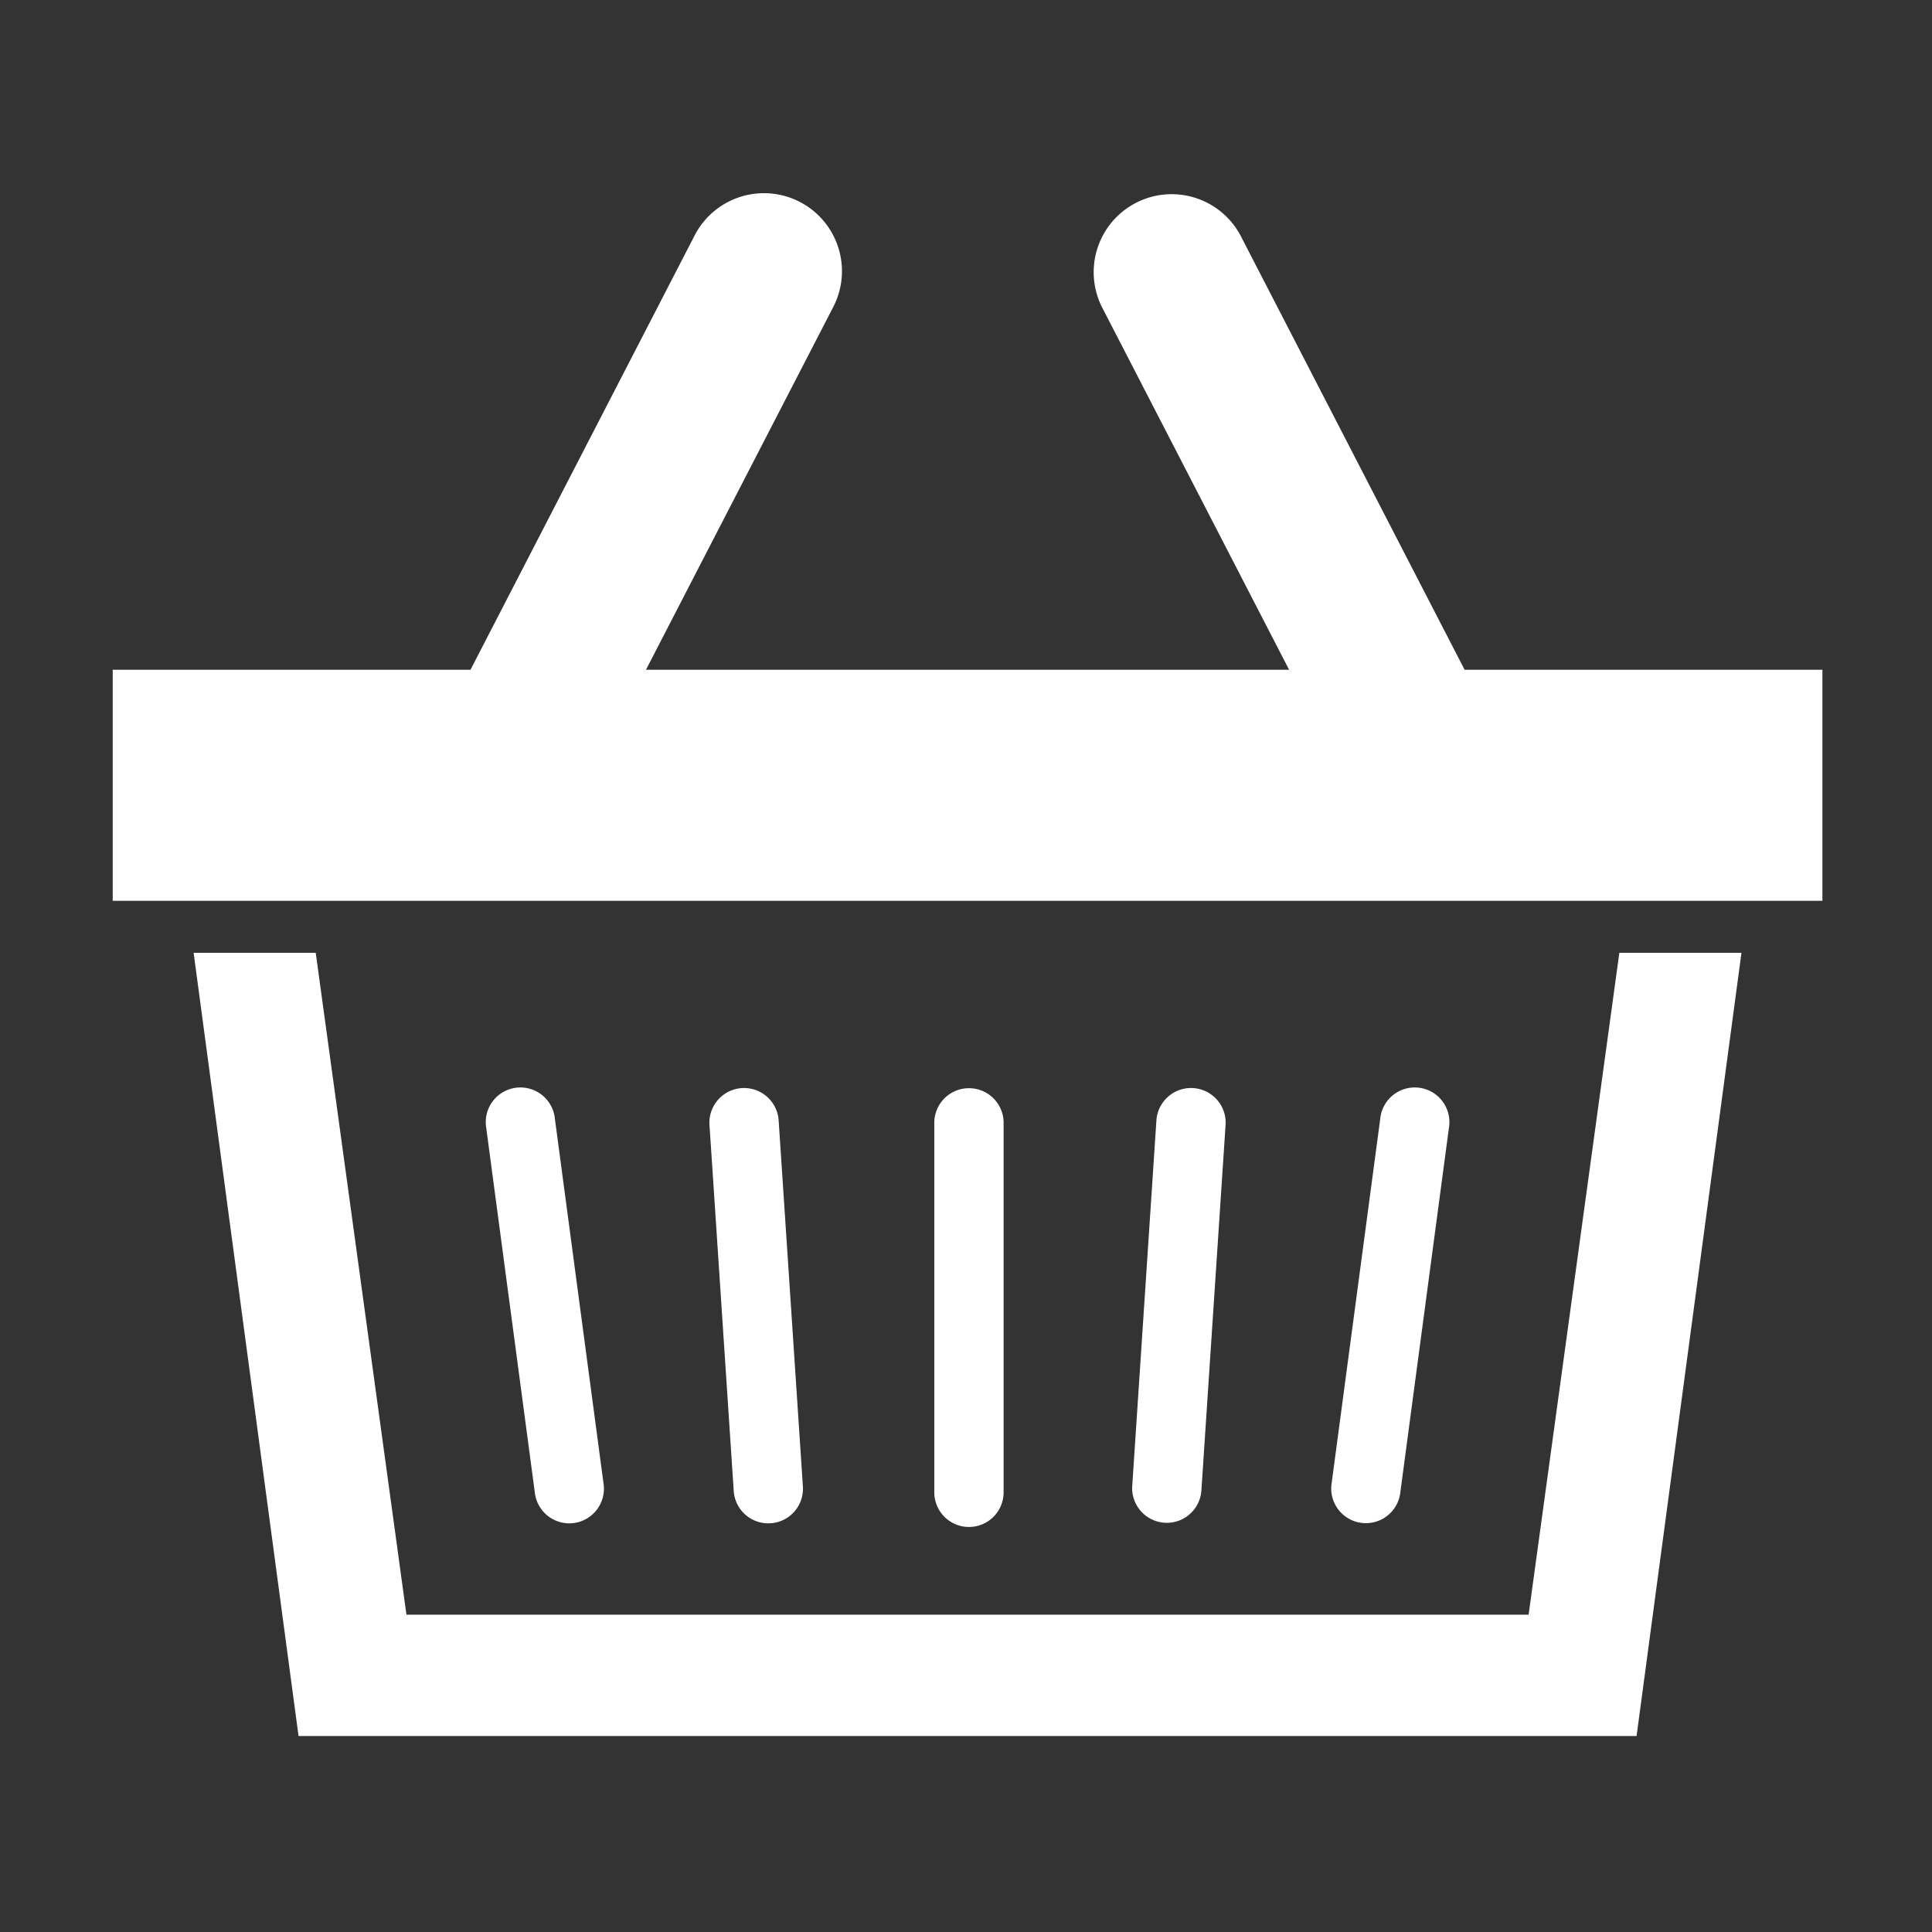
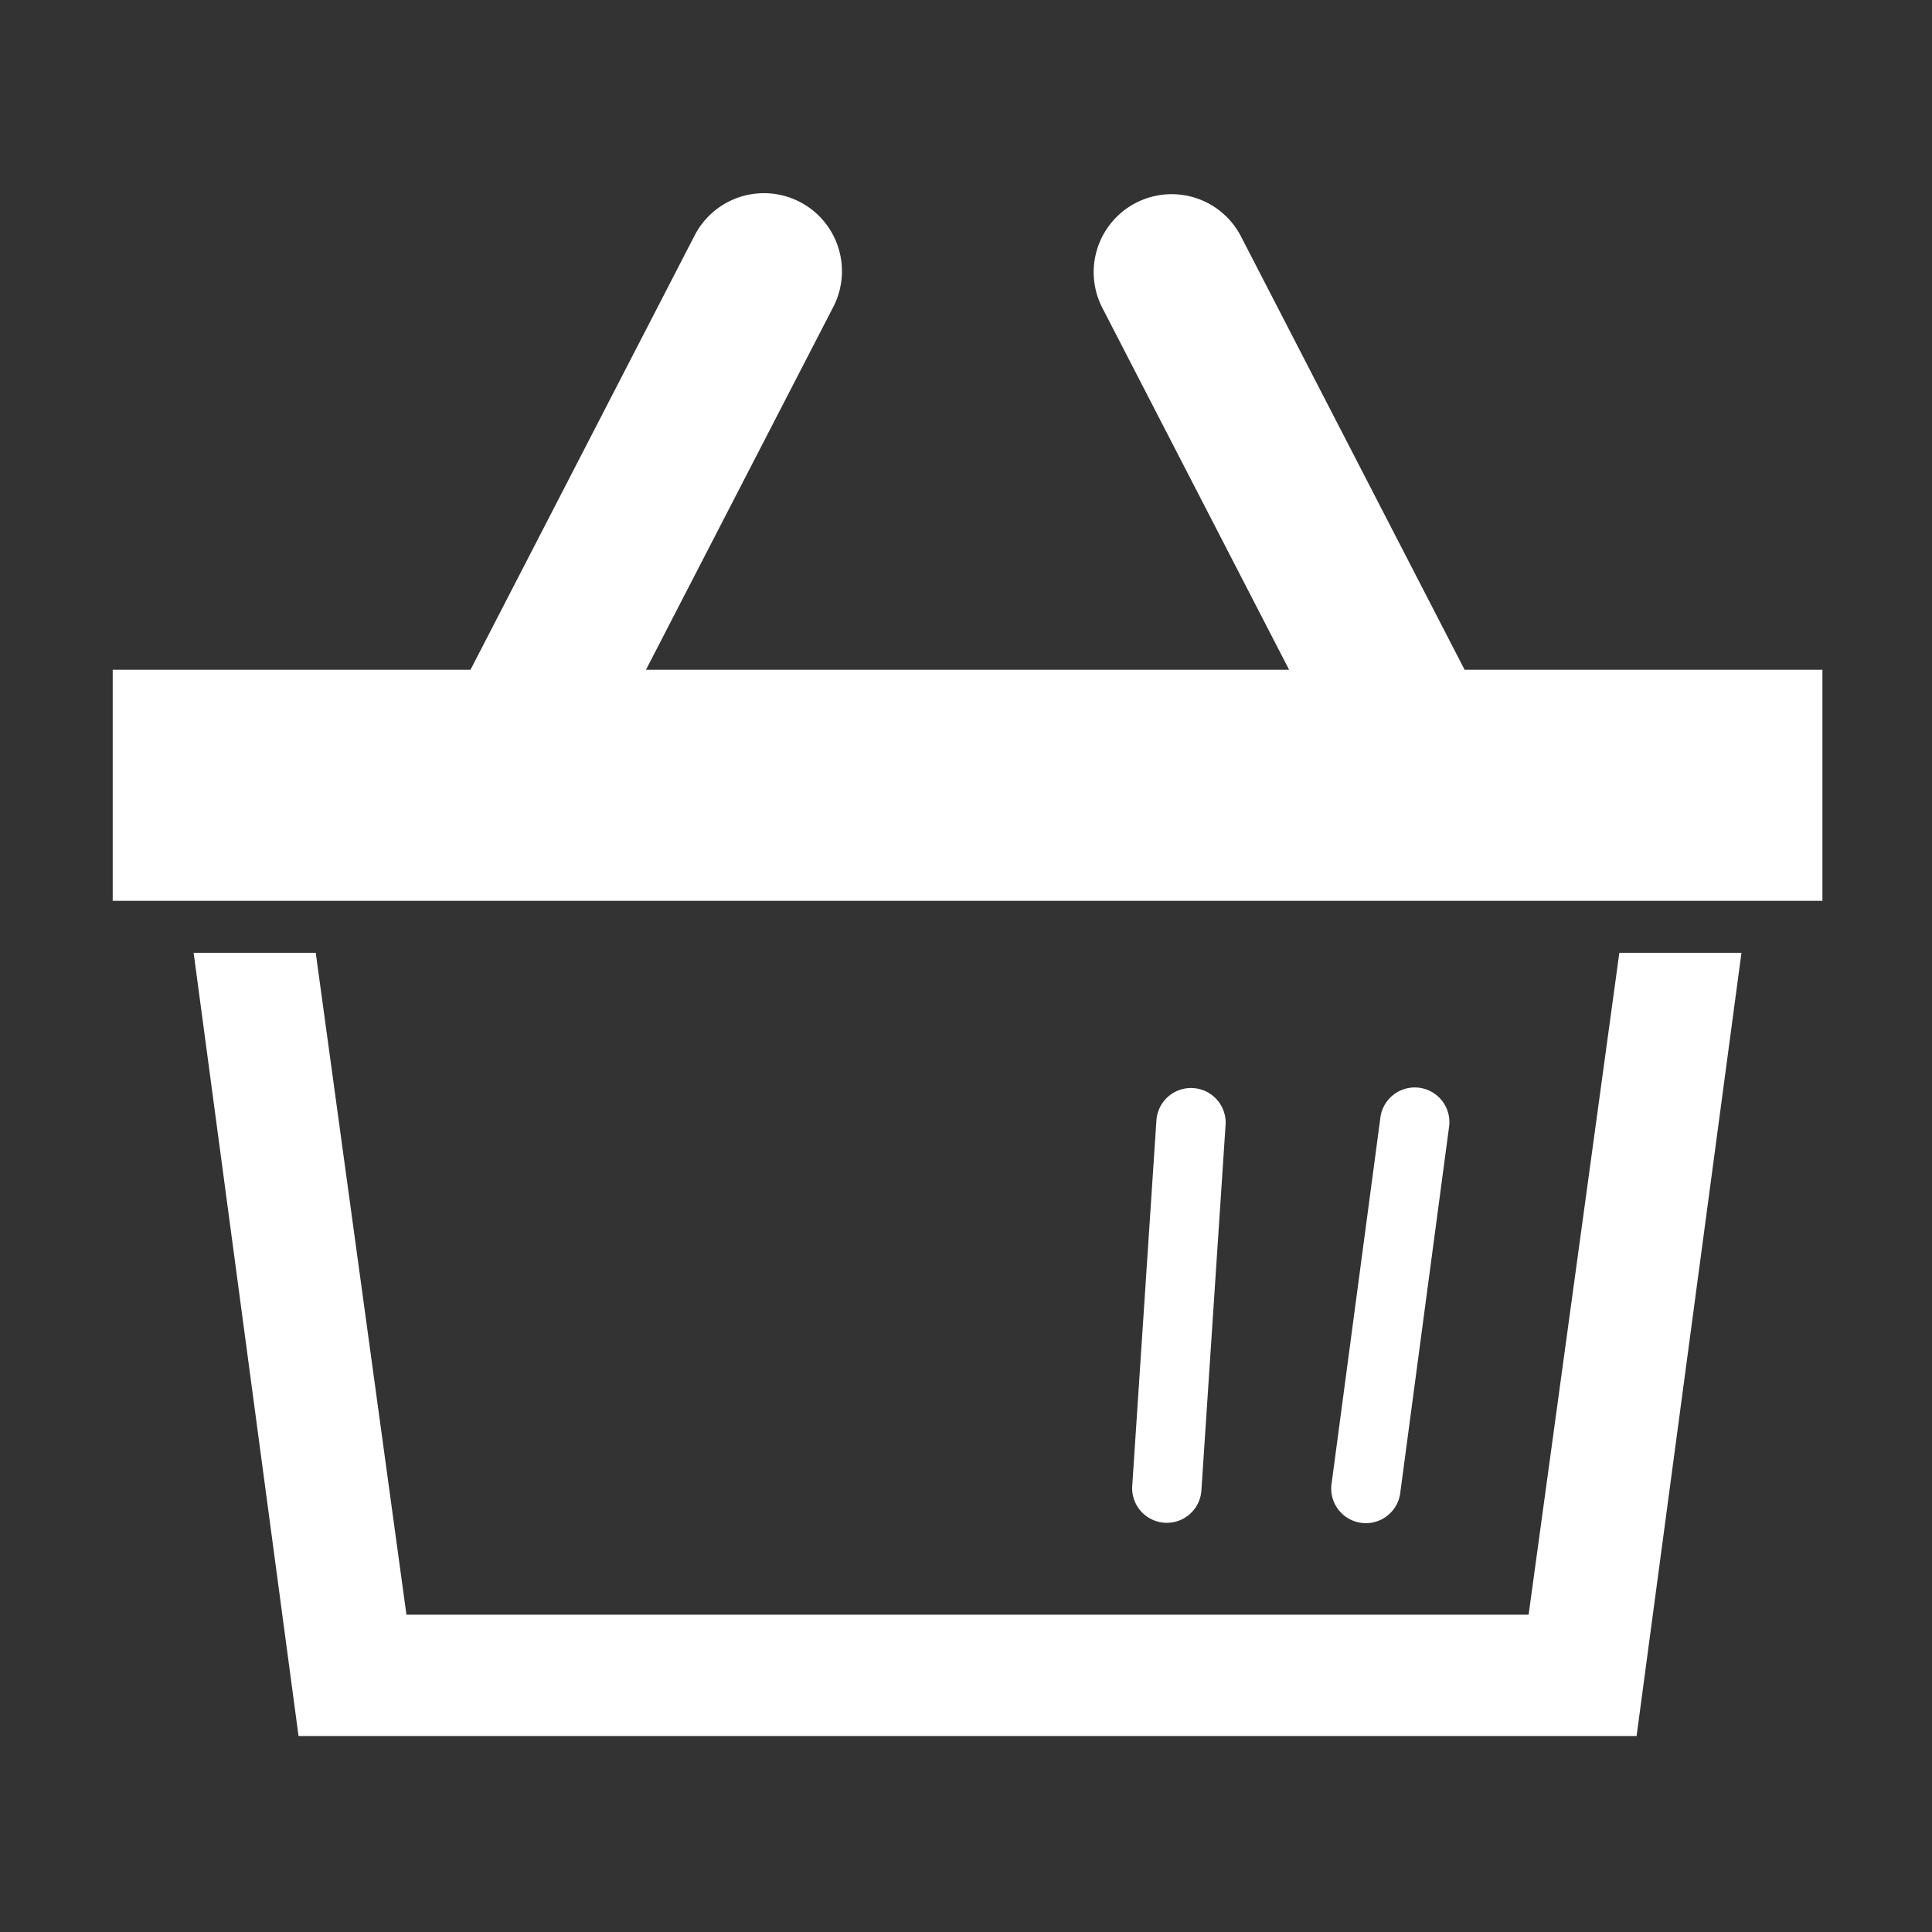
<svg xmlns="http://www.w3.org/2000/svg" width="120" height="120" viewBox="0 0 120 120">
  <rect x="0" y="0" width="120" height="120" fill="#333333" stroke="none" />
  <g transform="translate(-1118 162)">
    <g transform="translate(1125 -150)">
-       <path d="M117.111,319.855a2.154,2.154,0,0,0,1.925-2.359L116,294.726a2.152,2.152,0,0,0-4.282.436l3.034,22.768A2.156,2.156,0,0,0,117.111,319.855Z" transform="translate(-88.536 -237.248)" fill="#fff" />
-       <path d="M182.449,319.86a2.149,2.149,0,0,0,2.042-2.256l-1.508-22.77a2.153,2.153,0,0,0-4.3.216l1.508,22.77A2.151,2.151,0,0,0,182.449,319.86Z" transform="translate(-141.62 -237.245)" fill="#fff" />
-       <path d="M369.191,317.93l3.036-22.768a2.153,2.153,0,0,0-4.284-.436l-3.036,22.77a2.153,2.153,0,0,0,4.284.434Z" transform="translate(-289.213 -237.247)" fill="#fff" />
+       <path d="M369.191,317.93l3.036-22.768a2.153,2.153,0,0,0-4.284-.436l-3.036,22.77a2.153,2.153,0,0,0,4.284.434" transform="translate(-289.213 -237.247)" fill="#fff" />
      <path d="M309.586,317.821l1.506-22.77a2.153,2.153,0,0,0-4.3-.216l-1.506,22.77a2.153,2.153,0,0,0,4.3.216Z" transform="translate(-241.965 -237.246)" fill="#fff" />
-       <path d="M248.185,320.092a2.152,2.152,0,0,0,2.152-2.152l0-22.995a2.153,2.153,0,0,0-4.305,0l0,22.995A2.153,2.153,0,0,0,248.185,320.092Z" transform="translate(-195.001 -237.249)" fill="#fff" />
      <path d="M107.155,293.578h-69.7l-5.634-41.111H24.237l6.516,48.646h83.108l6.514-48.646h-7.585Z" transform="translate(-19.21 -205.286)" fill="#fff" />
      <path d="M83.97,54.594,70.047,27.615a4.844,4.844,0,0,0-8.608,4.443l11.63,22.536H33.122L44.756,32.058a4.844,4.844,0,0,0-8.61-4.443L22.223,54.594H0v14.35H106.194V54.594Z" transform="translate(0 -24.993)" fill="#fff" />
    </g>
    <rect width="120" height="120" transform="translate(1118 -162)" fill="none" />
  </g>
</svg>